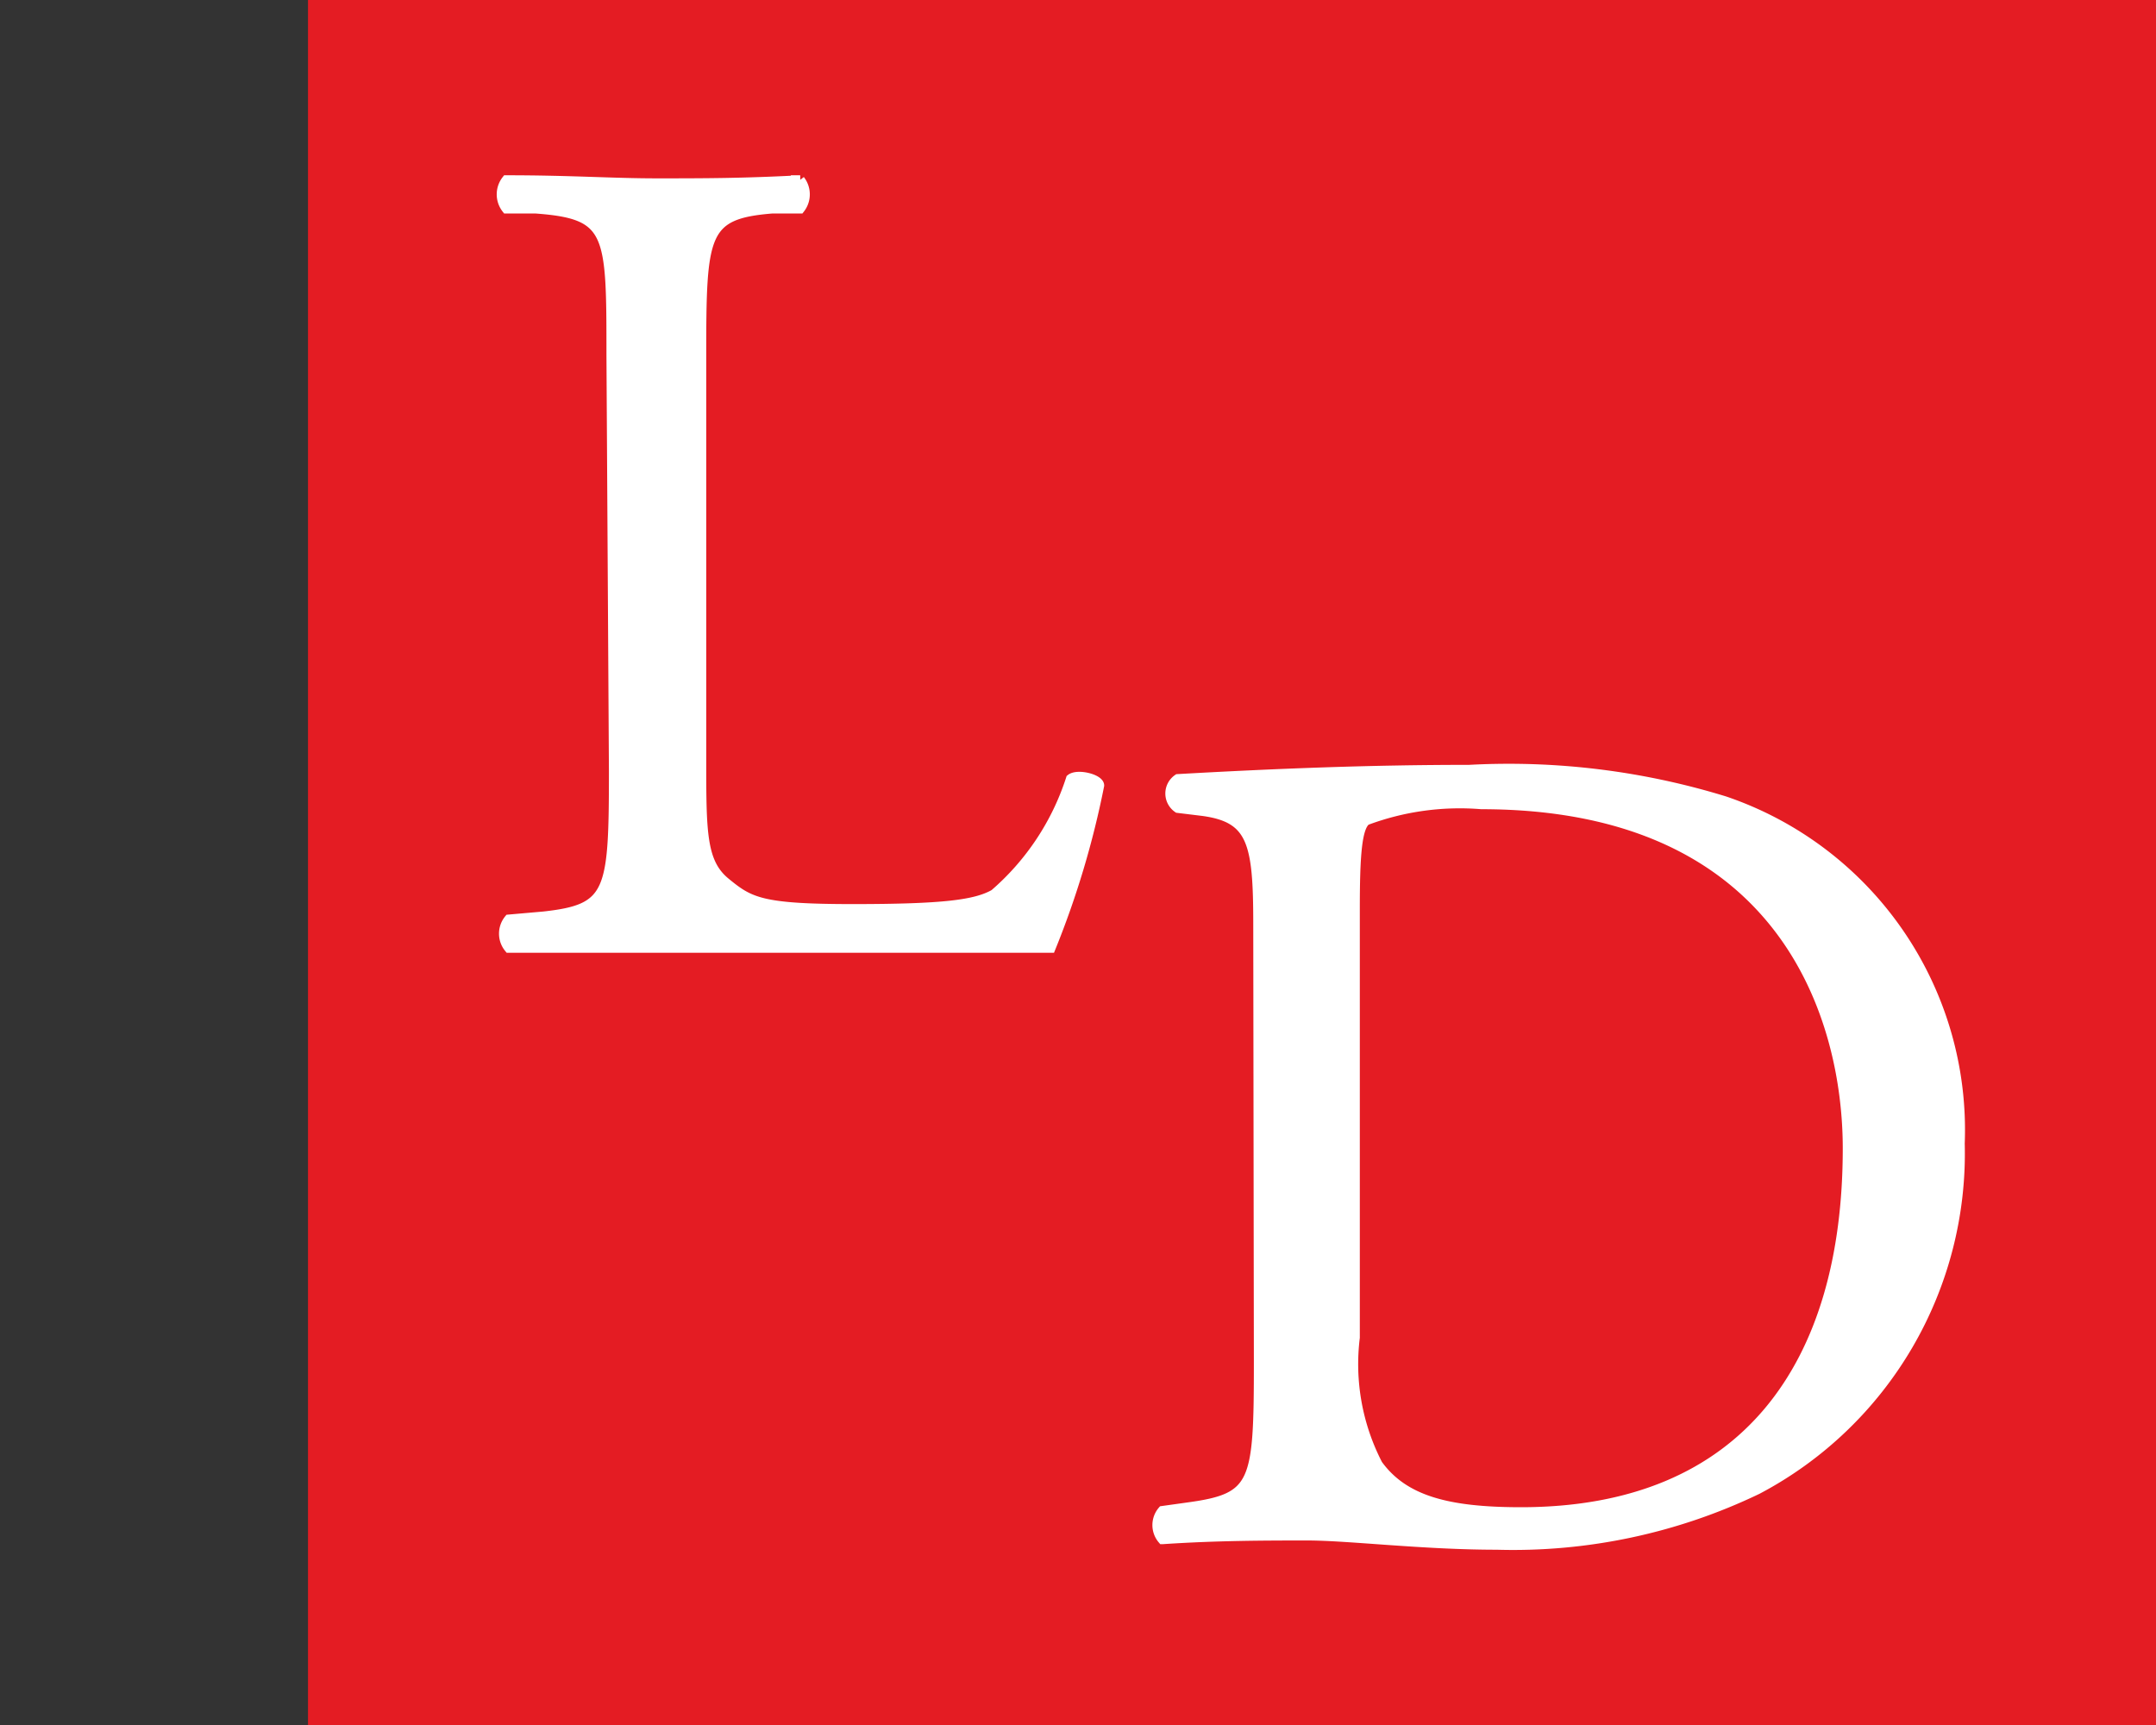
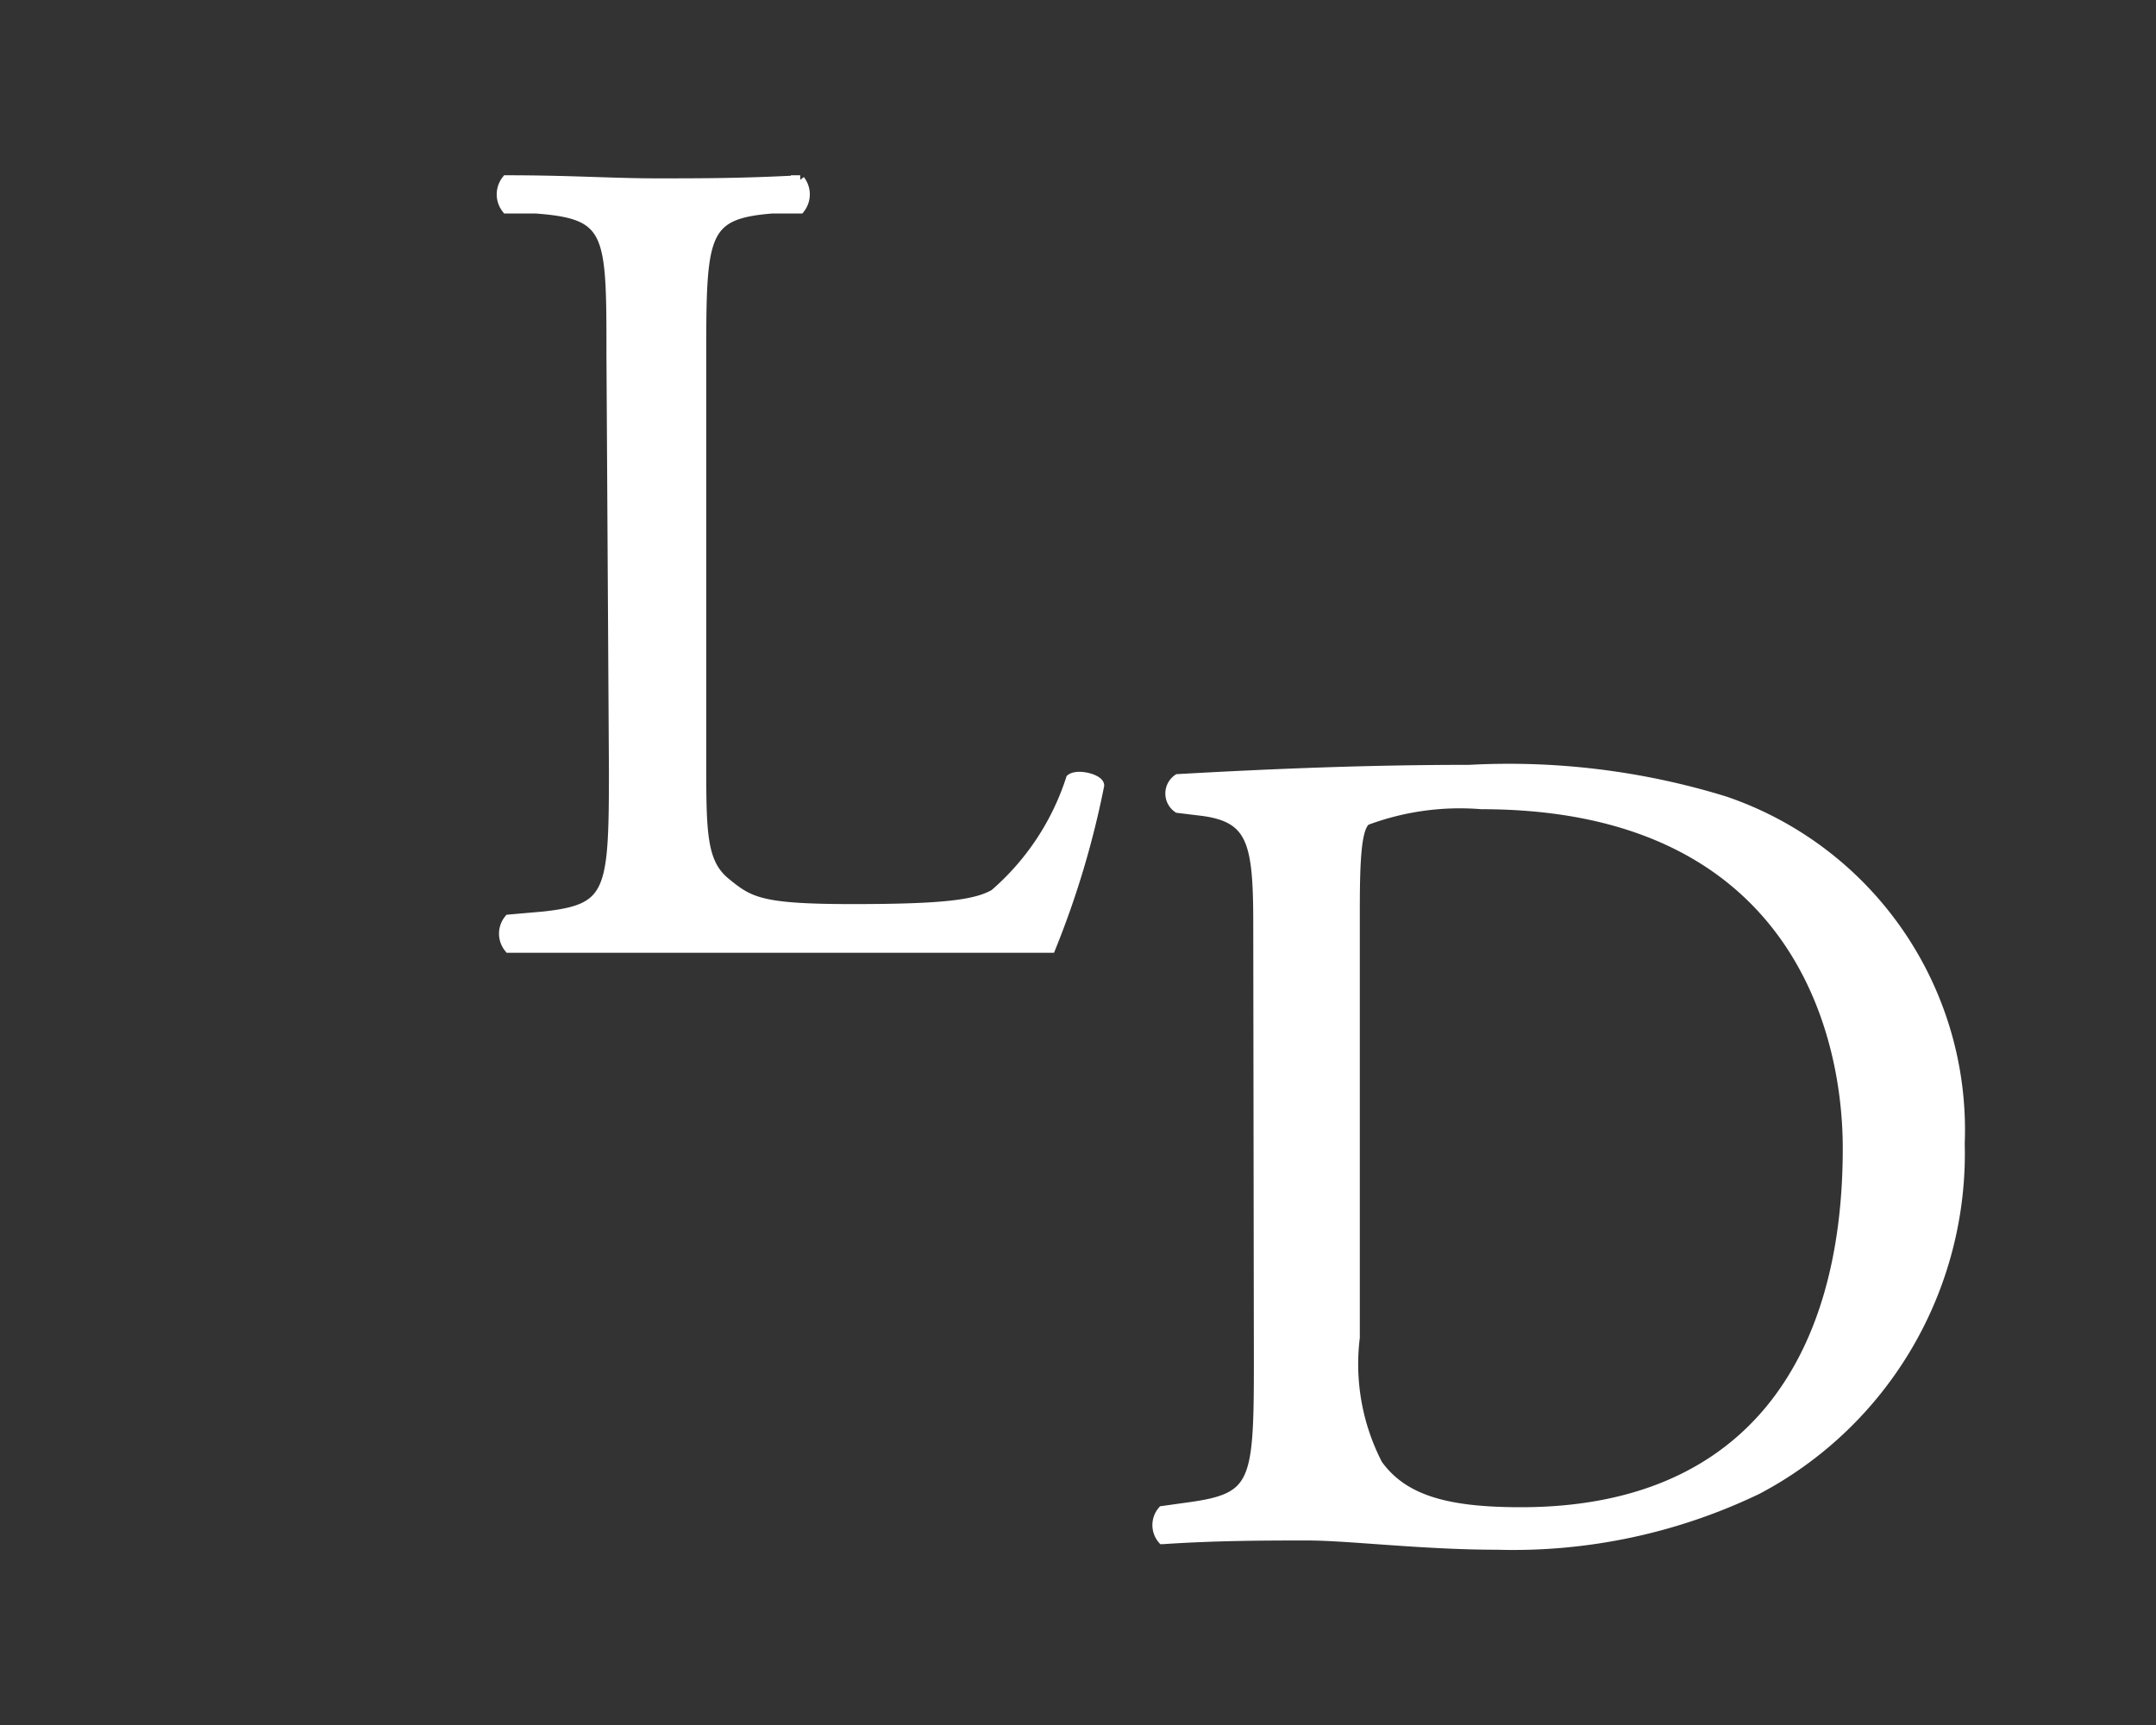
<svg xmlns="http://www.w3.org/2000/svg" id="e2d12353-df4f-4c1d-b045-b4d8b91b245f" data-name="Calque 1" width="35" height="28" viewBox="0 0 35 28">
  <rect x="0" y="0" width="35" height="28" fill="#333333" stroke="none" />
  <title>logo-cp-leroux-desharnais-S</title>
-   <rect x="5" width="30" height="28" fill="#e41c23" />
  <path d="M9.92,5.76c0-2,0-2.28-1.23-2.37l-.47,0a.38.38,0,0,1,0-.47c1.06,0,1.7.05,2.45.05s1.38,0,2.32-.05a.38.38,0,0,1,0,.47l-.45,0c-1.12.09-1.15.39-1.15,2.37v6.56c0,1.19,0,1.68.39,2s.57.43,2.06.43,2-.07,2.3-.24a4.15,4.15,0,0,0,1.24-1.87c.11-.09.47,0,.47.11a14.55,14.55,0,0,1-.79,2.64c-1,0-2.75,0-4.69,0H10.71c-.79,0-1.39,0-2.45,0a.37.37,0,0,1,0-.47l.57-.05c1.09-.12,1.13-.38,1.13-2.36Z" fill="#fff" stroke="#fff" stroke-miterlimit="10" stroke-width="0.15" />
  <path d="M20.42,15c0-1.32-.09-1.72-.89-1.83l-.41-.05a.29.29,0,0,1,0-.48c1.6-.09,3.13-.15,4.73-.15A11.92,11.92,0,0,1,28,13a5.64,5.64,0,0,1,3.82,5.56,6.17,6.17,0,0,1-3.29,5.62,9.15,9.15,0,0,1-4.23.9c-1.2,0-2.41-.15-3.07-.15s-1.47,0-2.36.06a.36.36,0,0,1,0-.47l.43-.06c1.09-.15,1.13-.38,1.13-2.36ZM22,21.71a3.54,3.54,0,0,0,.37,2.06c.42.58,1.13.77,2.32.77,3.66,0,5.3-2.4,5.3-5.9,0-2.08-1-5.58-5.94-5.58a4.34,4.34,0,0,0-1.87.26c-.15.11-.18.59-.18,1.43Z" fill="#fff" stroke="#fff" stroke-miterlimit="10" stroke-width="0.15" />
</svg>